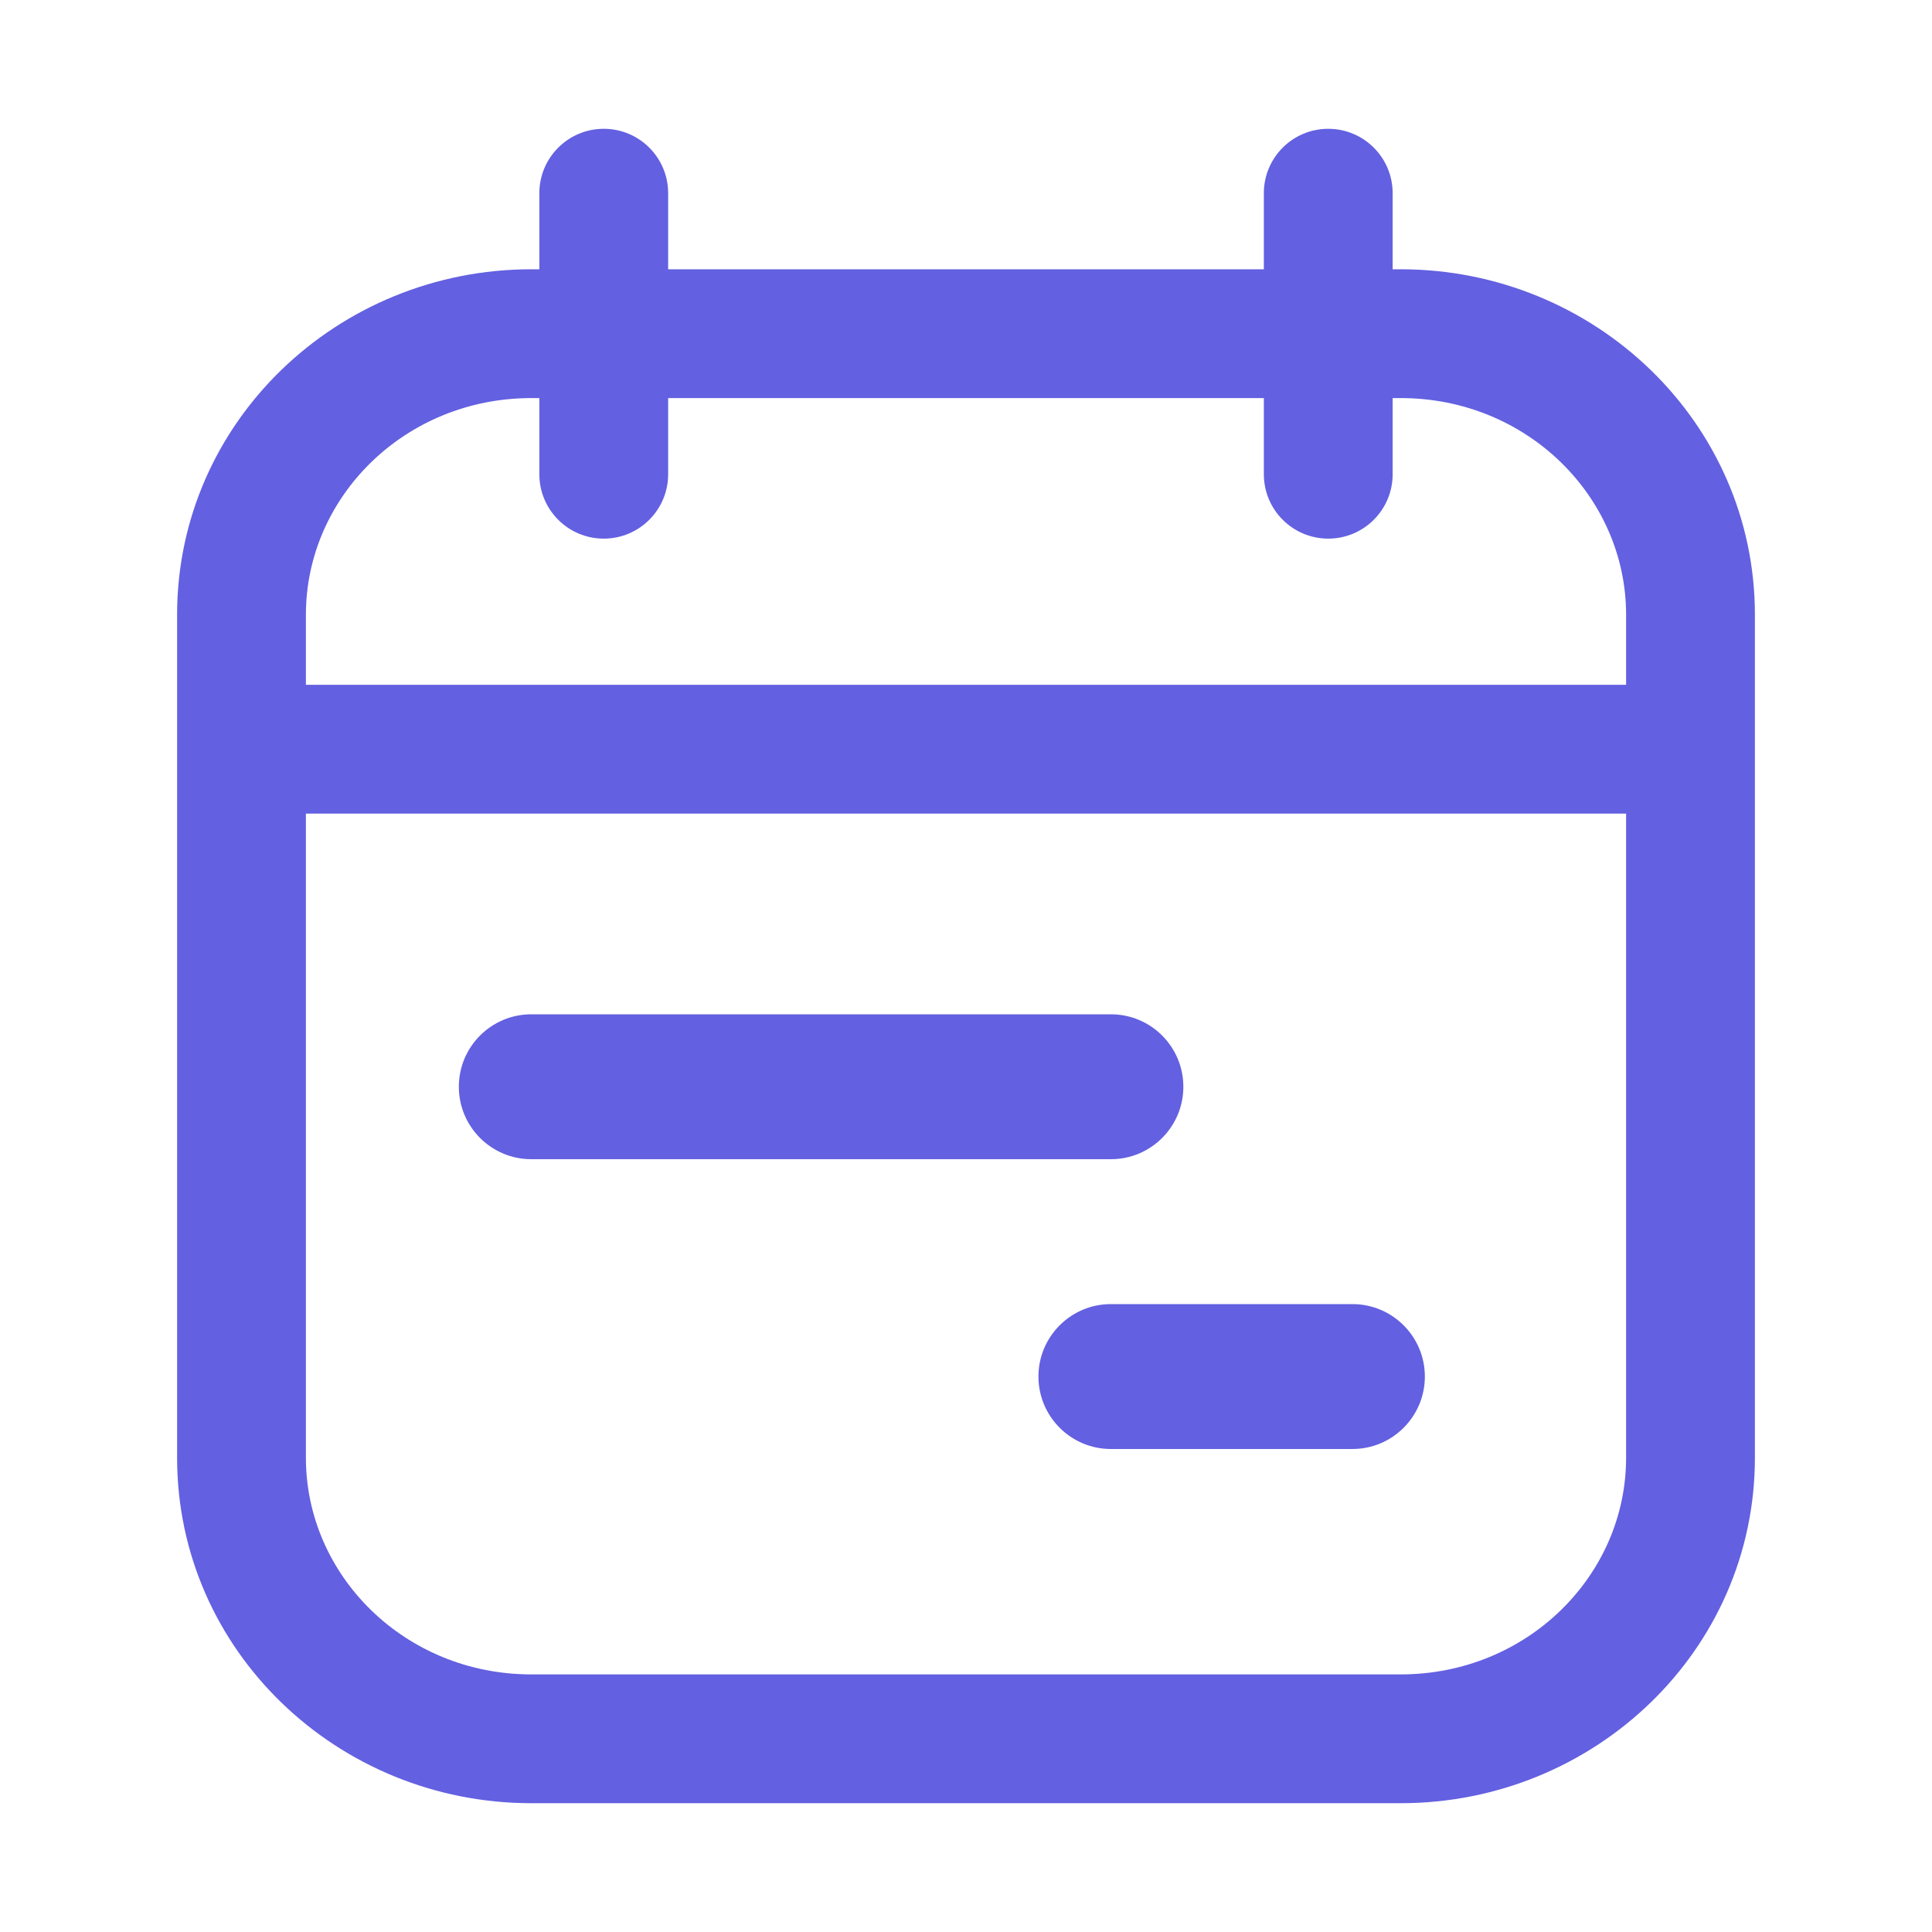
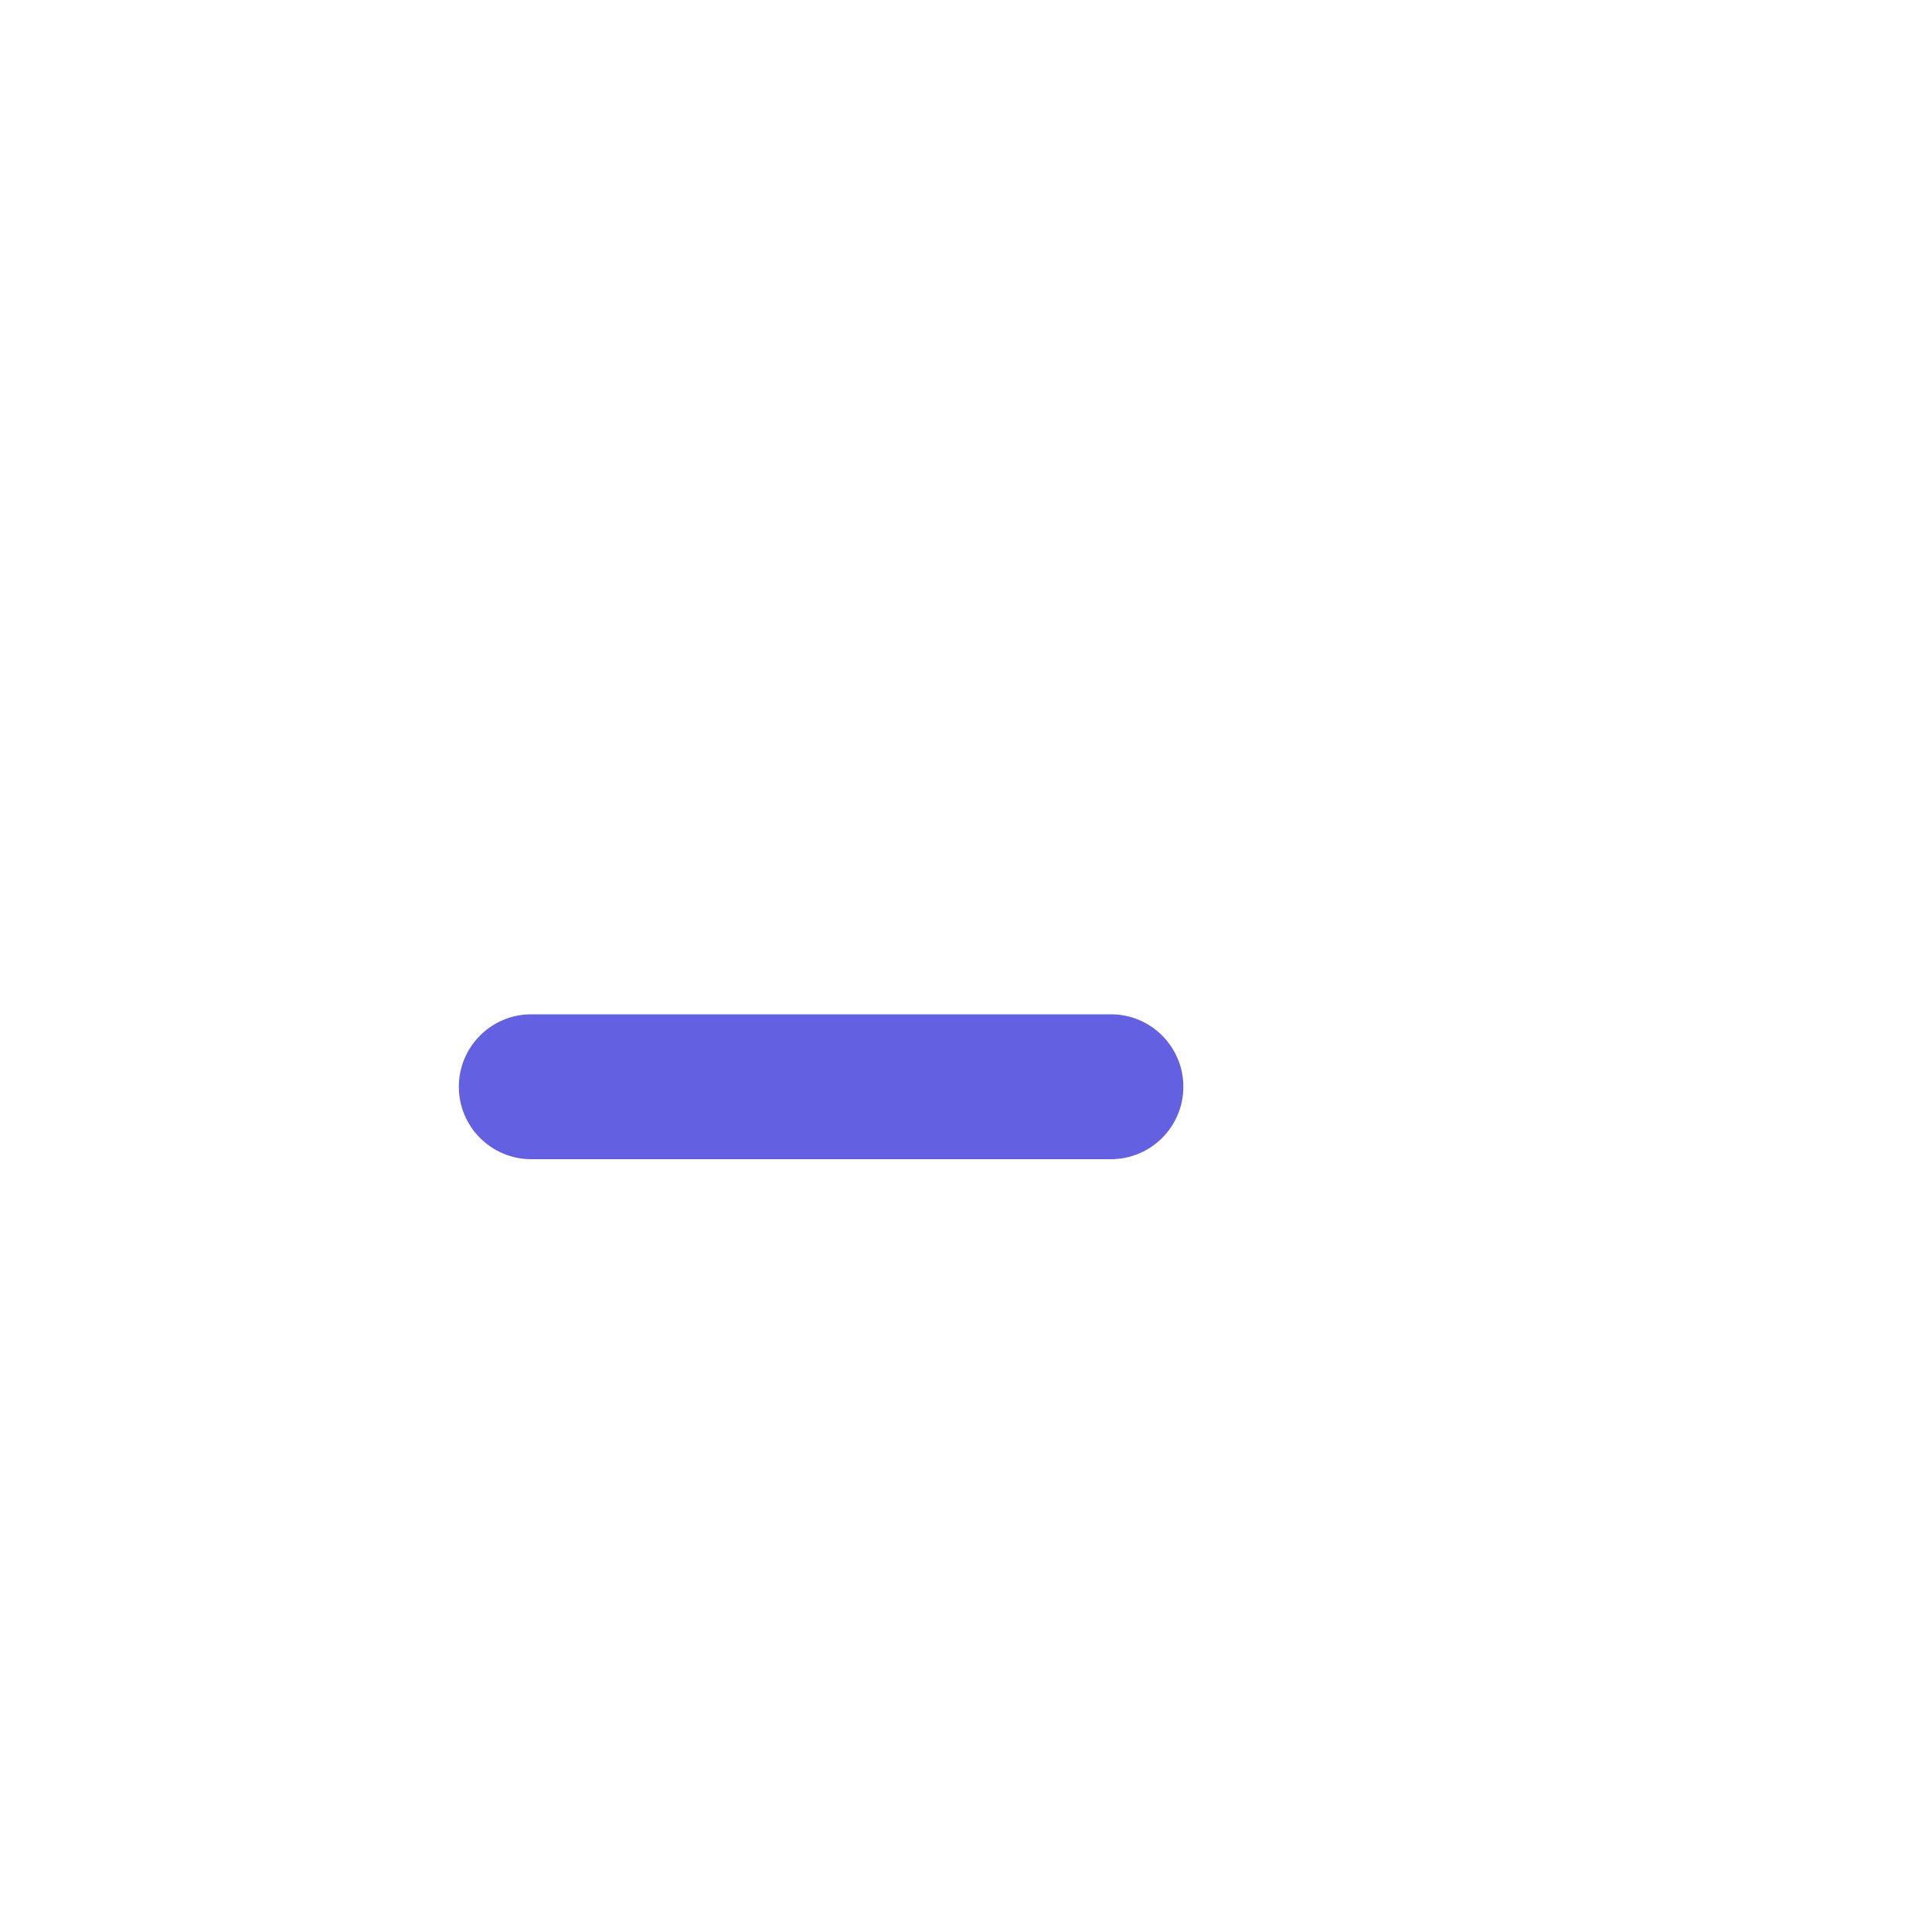
<svg xmlns="http://www.w3.org/2000/svg" width="24" height="24" viewBox="0 0 24 24" fill="none">
-   <path fill-rule="evenodd" clip-rule="evenodd" d="M7.5 1.6C7.942 1.6 8.3 1.958 8.3 2.4V3.345H15.7V2.4C15.7 1.958 16.058 1.6 16.5 1.6C16.942 1.6 17.3 1.958 17.3 2.4V3.345H17.4C19.807 3.345 21.8 5.244 21.8 7.636V18.109C21.8 20.502 19.807 22.4 17.4 22.4H6.6C4.193 22.4 2.2 20.502 2.2 18.109V7.636C2.2 5.244 4.193 3.345 6.6 3.345H6.7V2.4C6.7 1.958 7.058 1.6 7.5 1.6ZM6.7 4.945H6.6C5.03 4.945 3.8 6.173 3.8 7.636V8.507H20.2V7.636C20.2 6.173 18.97 4.945 17.4 4.945H17.3V5.891C17.3 6.333 16.942 6.691 16.5 6.691C16.058 6.691 15.7 6.333 15.7 5.891V4.945H8.3V5.891C8.3 6.333 7.942 6.691 7.5 6.691C7.058 6.691 6.7 6.333 6.7 5.891V4.945ZM20.2 10.107H3.8V18.109C3.8 19.572 5.03 20.8 6.6 20.8H17.4C18.97 20.8 20.2 19.572 20.2 18.109V10.107Z" fill="#6360E1" />
  <path d="M5.7 13.5C5.7 13.003 6.103 12.6 6.6 12.6H13.8C14.297 12.6 14.7 13.003 14.7 13.5C14.7 13.997 14.297 14.4 13.8 14.4H6.6C6.103 14.4 5.7 13.997 5.7 13.5Z" fill="#6360E1" />
-   <path d="M12.9 17.1C12.9 16.603 13.303 16.2 13.8 16.2H16.8C17.297 16.2 17.7 16.603 17.7 17.1C17.7 17.597 17.297 18 16.8 18H13.8C13.303 18 12.9 17.597 12.9 17.1Z" fill="#6360E1" />
</svg>